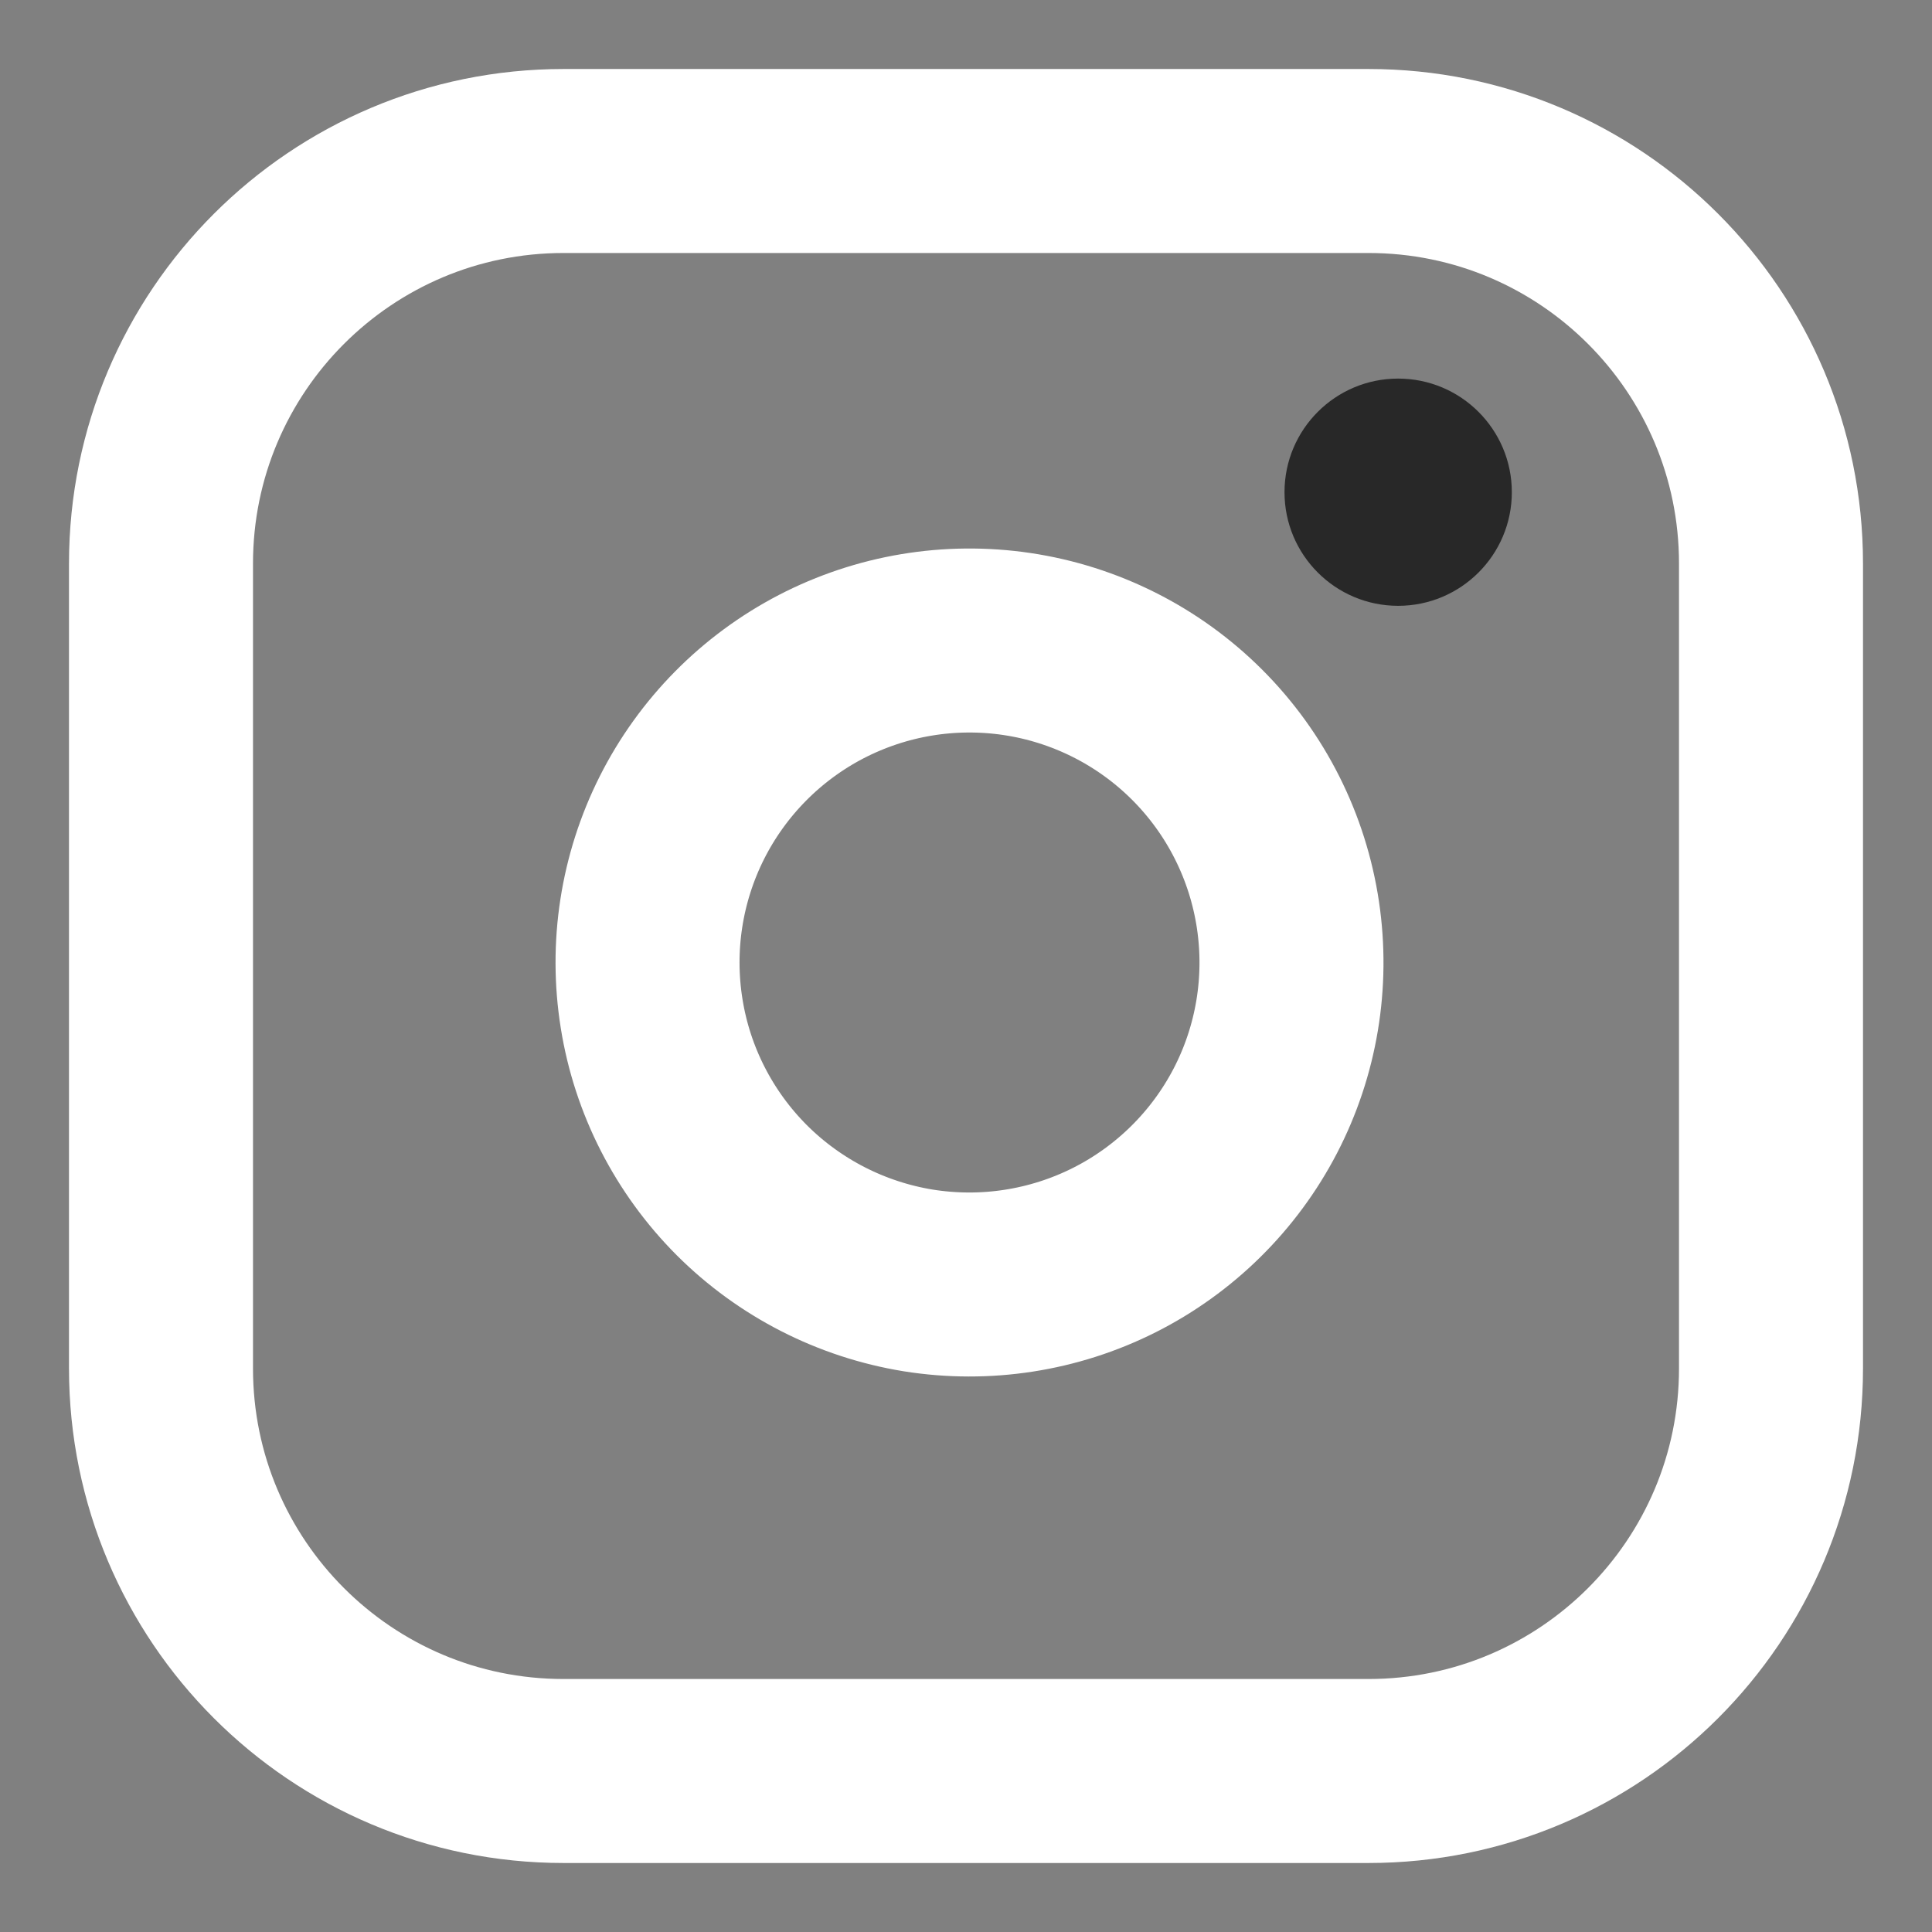
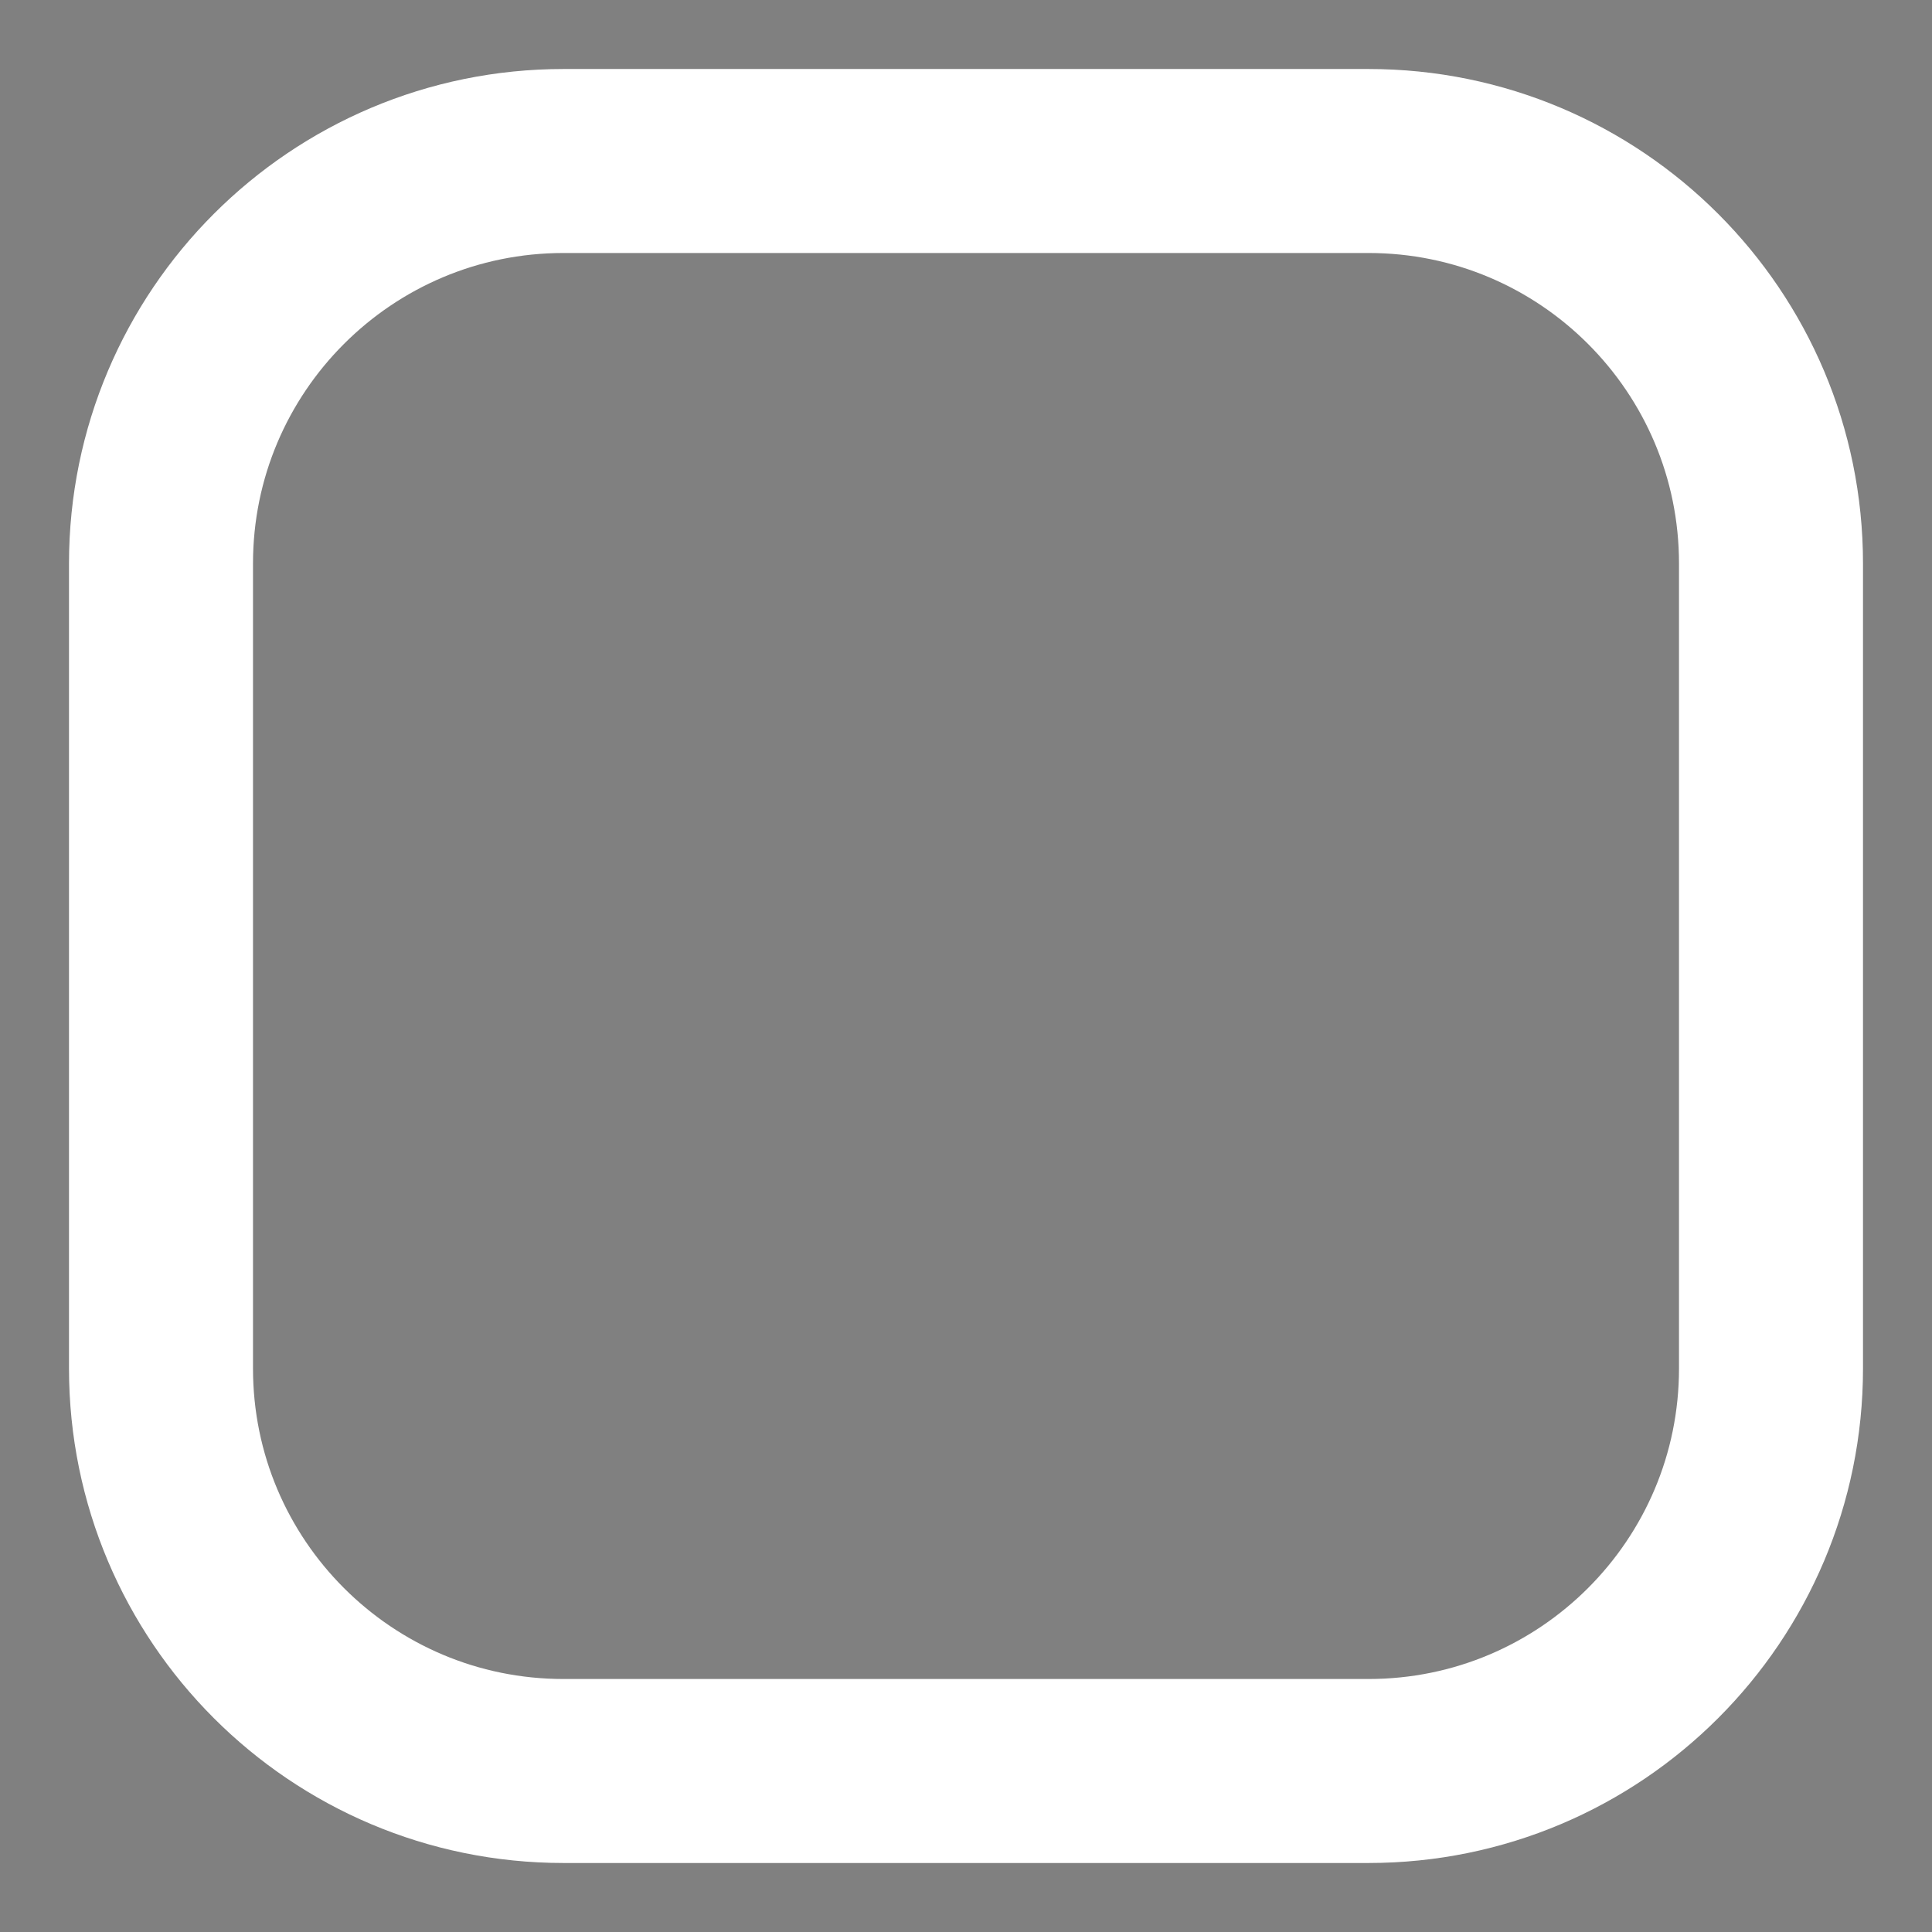
<svg xmlns="http://www.w3.org/2000/svg" width="21" height="21" viewBox="0 0 21 21" fill="none">
  <rect x="0" y="0" width="21" height="21" fill="#808080" stroke="none" />
  <g clip-path="url(#clip0_111_2971)">
    <path d="M14.875 1.75H6.125C3.709 1.75 1.75 3.709 1.75 6.125V14.875C1.75 17.291 3.709 19.25 6.125 19.25H14.875C17.291 19.25 19.25 17.291 19.25 14.875V6.125C19.25 3.709 17.291 1.75 14.875 1.75Z" stroke="white" stroke-width="2" stroke-linecap="round" stroke-linejoin="round" />
-     <path d="M14 9.949C14.108 10.677 13.984 11.421 13.645 12.074C13.306 12.727 12.769 13.257 12.112 13.588C11.454 13.919 10.709 14.034 9.982 13.918C9.255 13.8 8.584 13.457 8.063 12.937C7.543 12.416 7.199 11.745 7.083 11.018C6.966 10.291 7.081 9.546 7.412 8.888C7.743 8.231 8.273 7.694 8.926 7.355C9.58 7.016 10.323 6.892 11.052 7C11.794 7.11 12.482 7.456 13.013 7.987C13.544 8.518 13.89 9.206 14 9.949Z" stroke="white" stroke-width="2" stroke-linecap="round" stroke-linejoin="round" />
-     <path d="M16.433 5.35C16.433 6.032 15.879 6.585 15.197 6.585C14.515 6.585 13.962 6.032 13.962 5.35C13.962 4.668 14.515 4.115 15.197 4.115C15.879 4.115 16.433 4.668 16.433 5.35Z" fill="#282828" />
  </g>
  <defs>
    <clipPath id="clip0_111_2971">
      <rect width="21" height="21" fill="white" />
    </clipPath>
  </defs>
</svg>